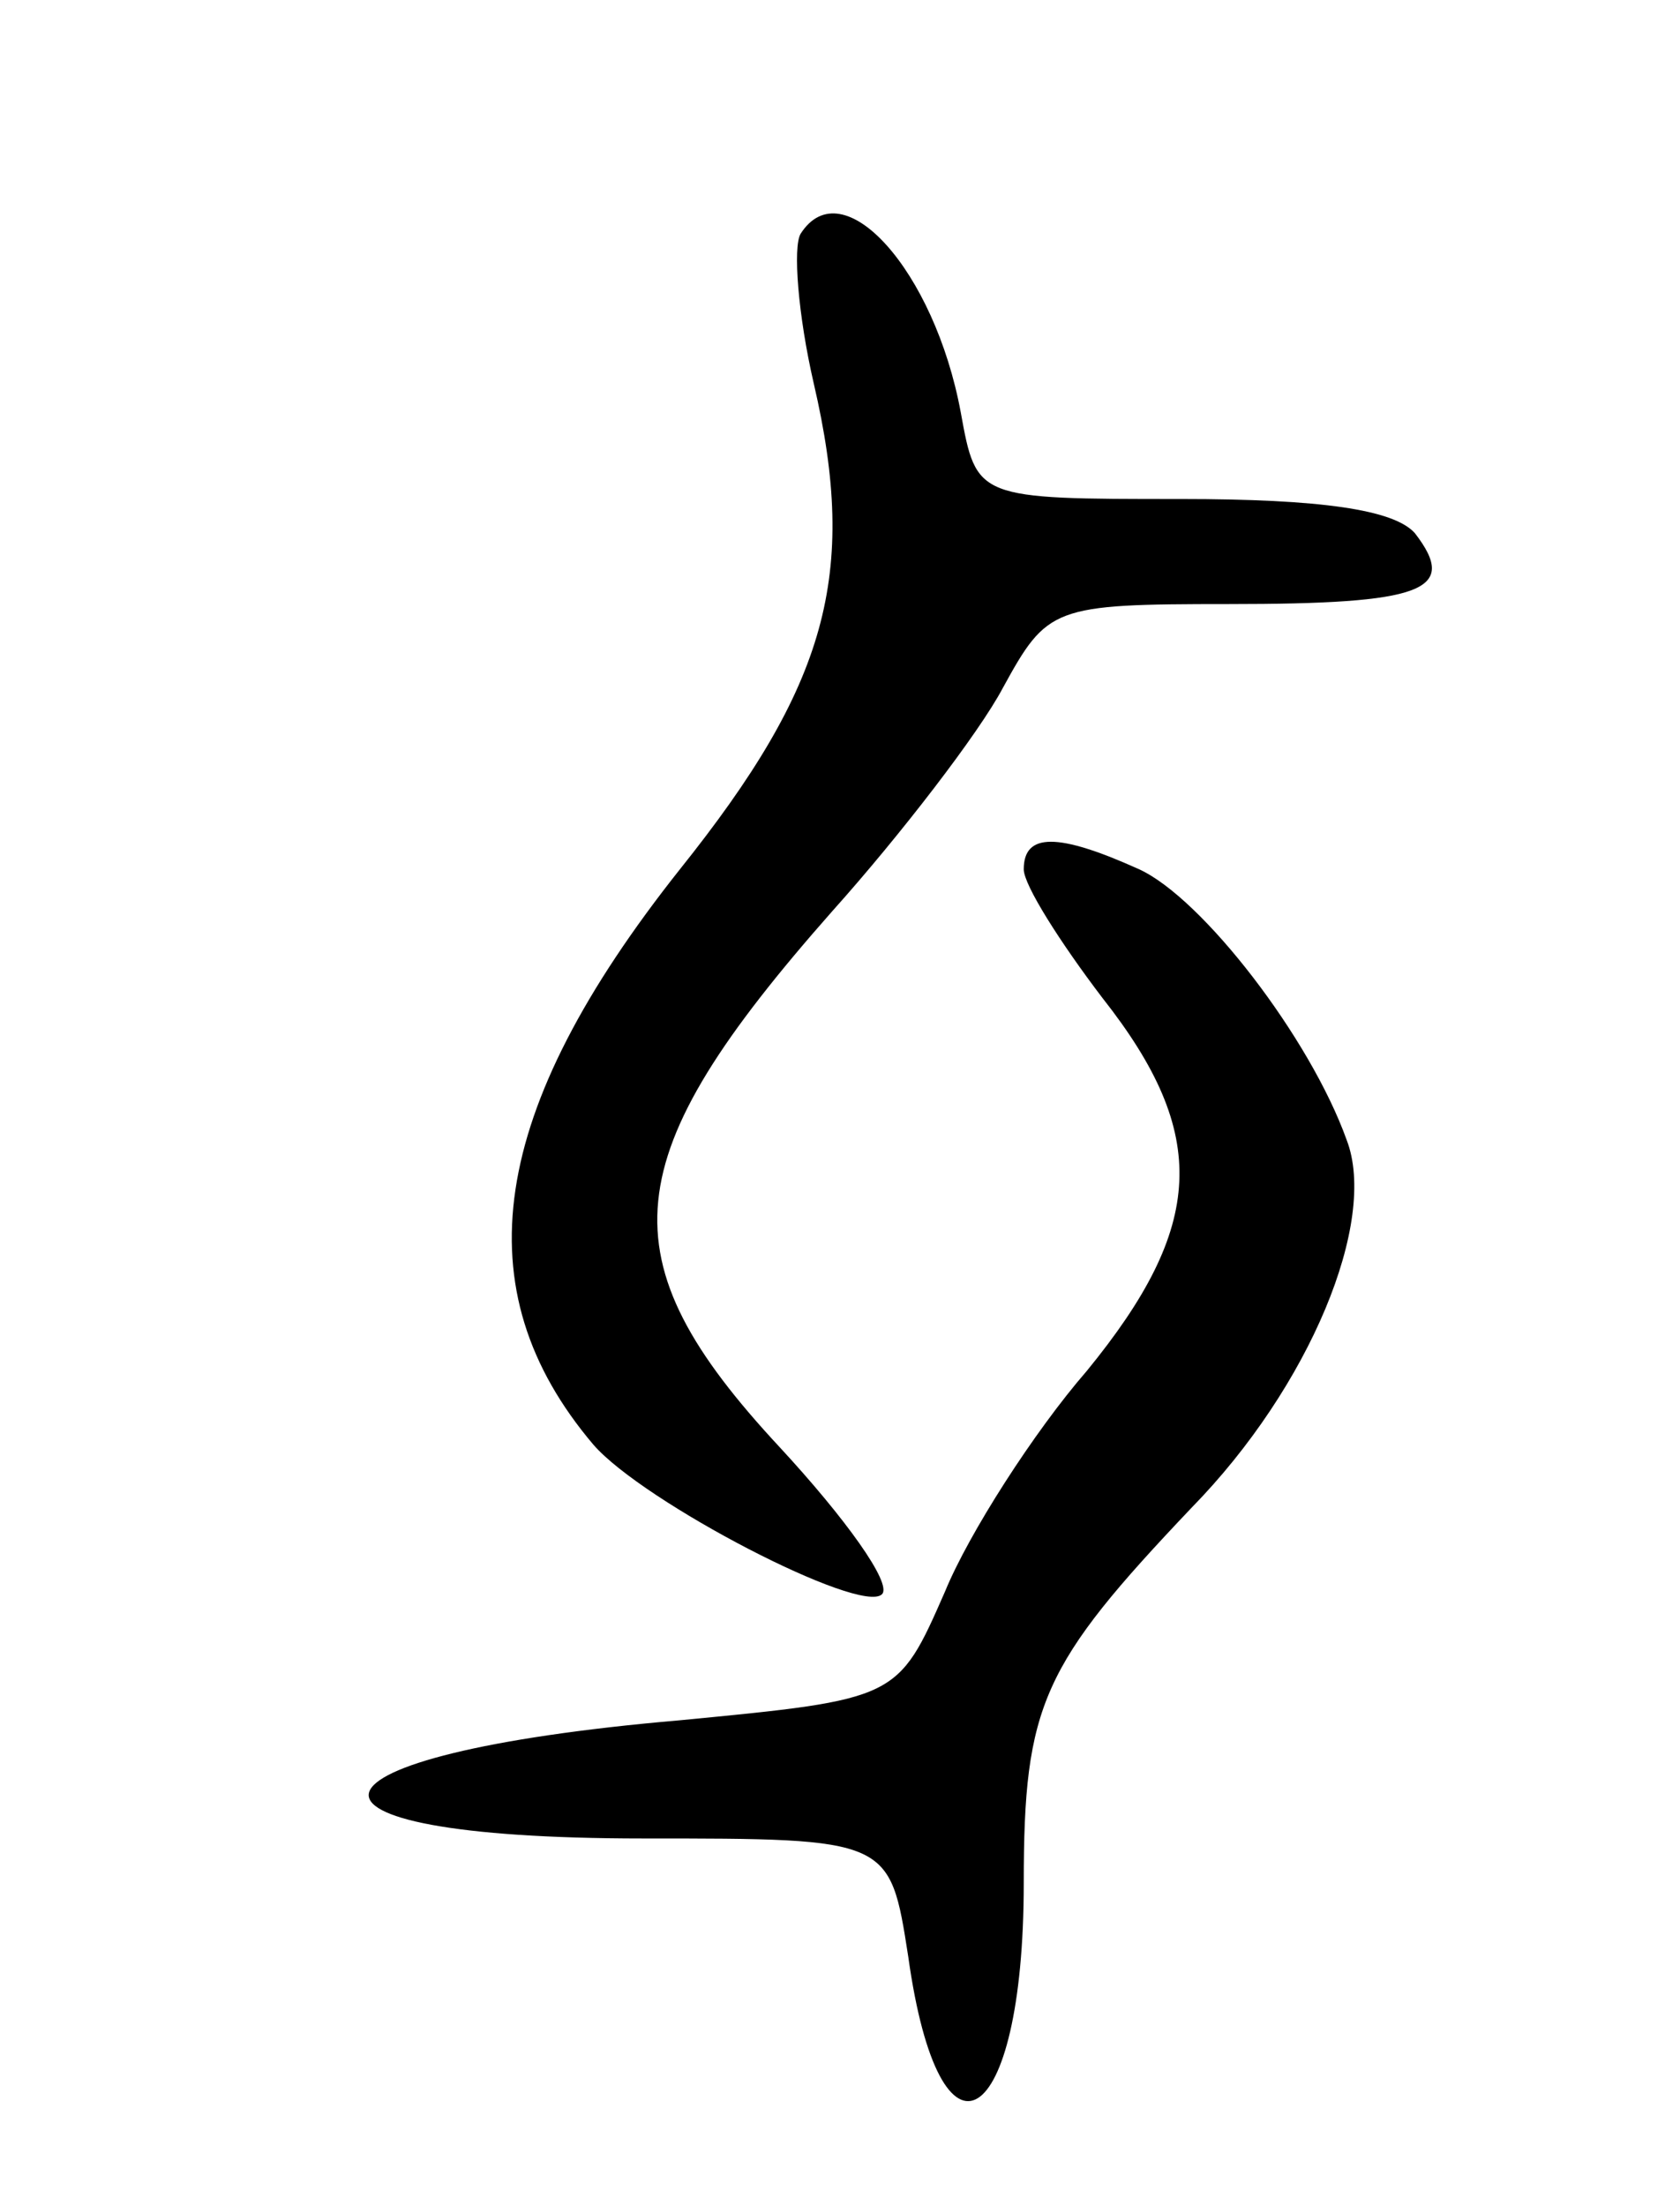
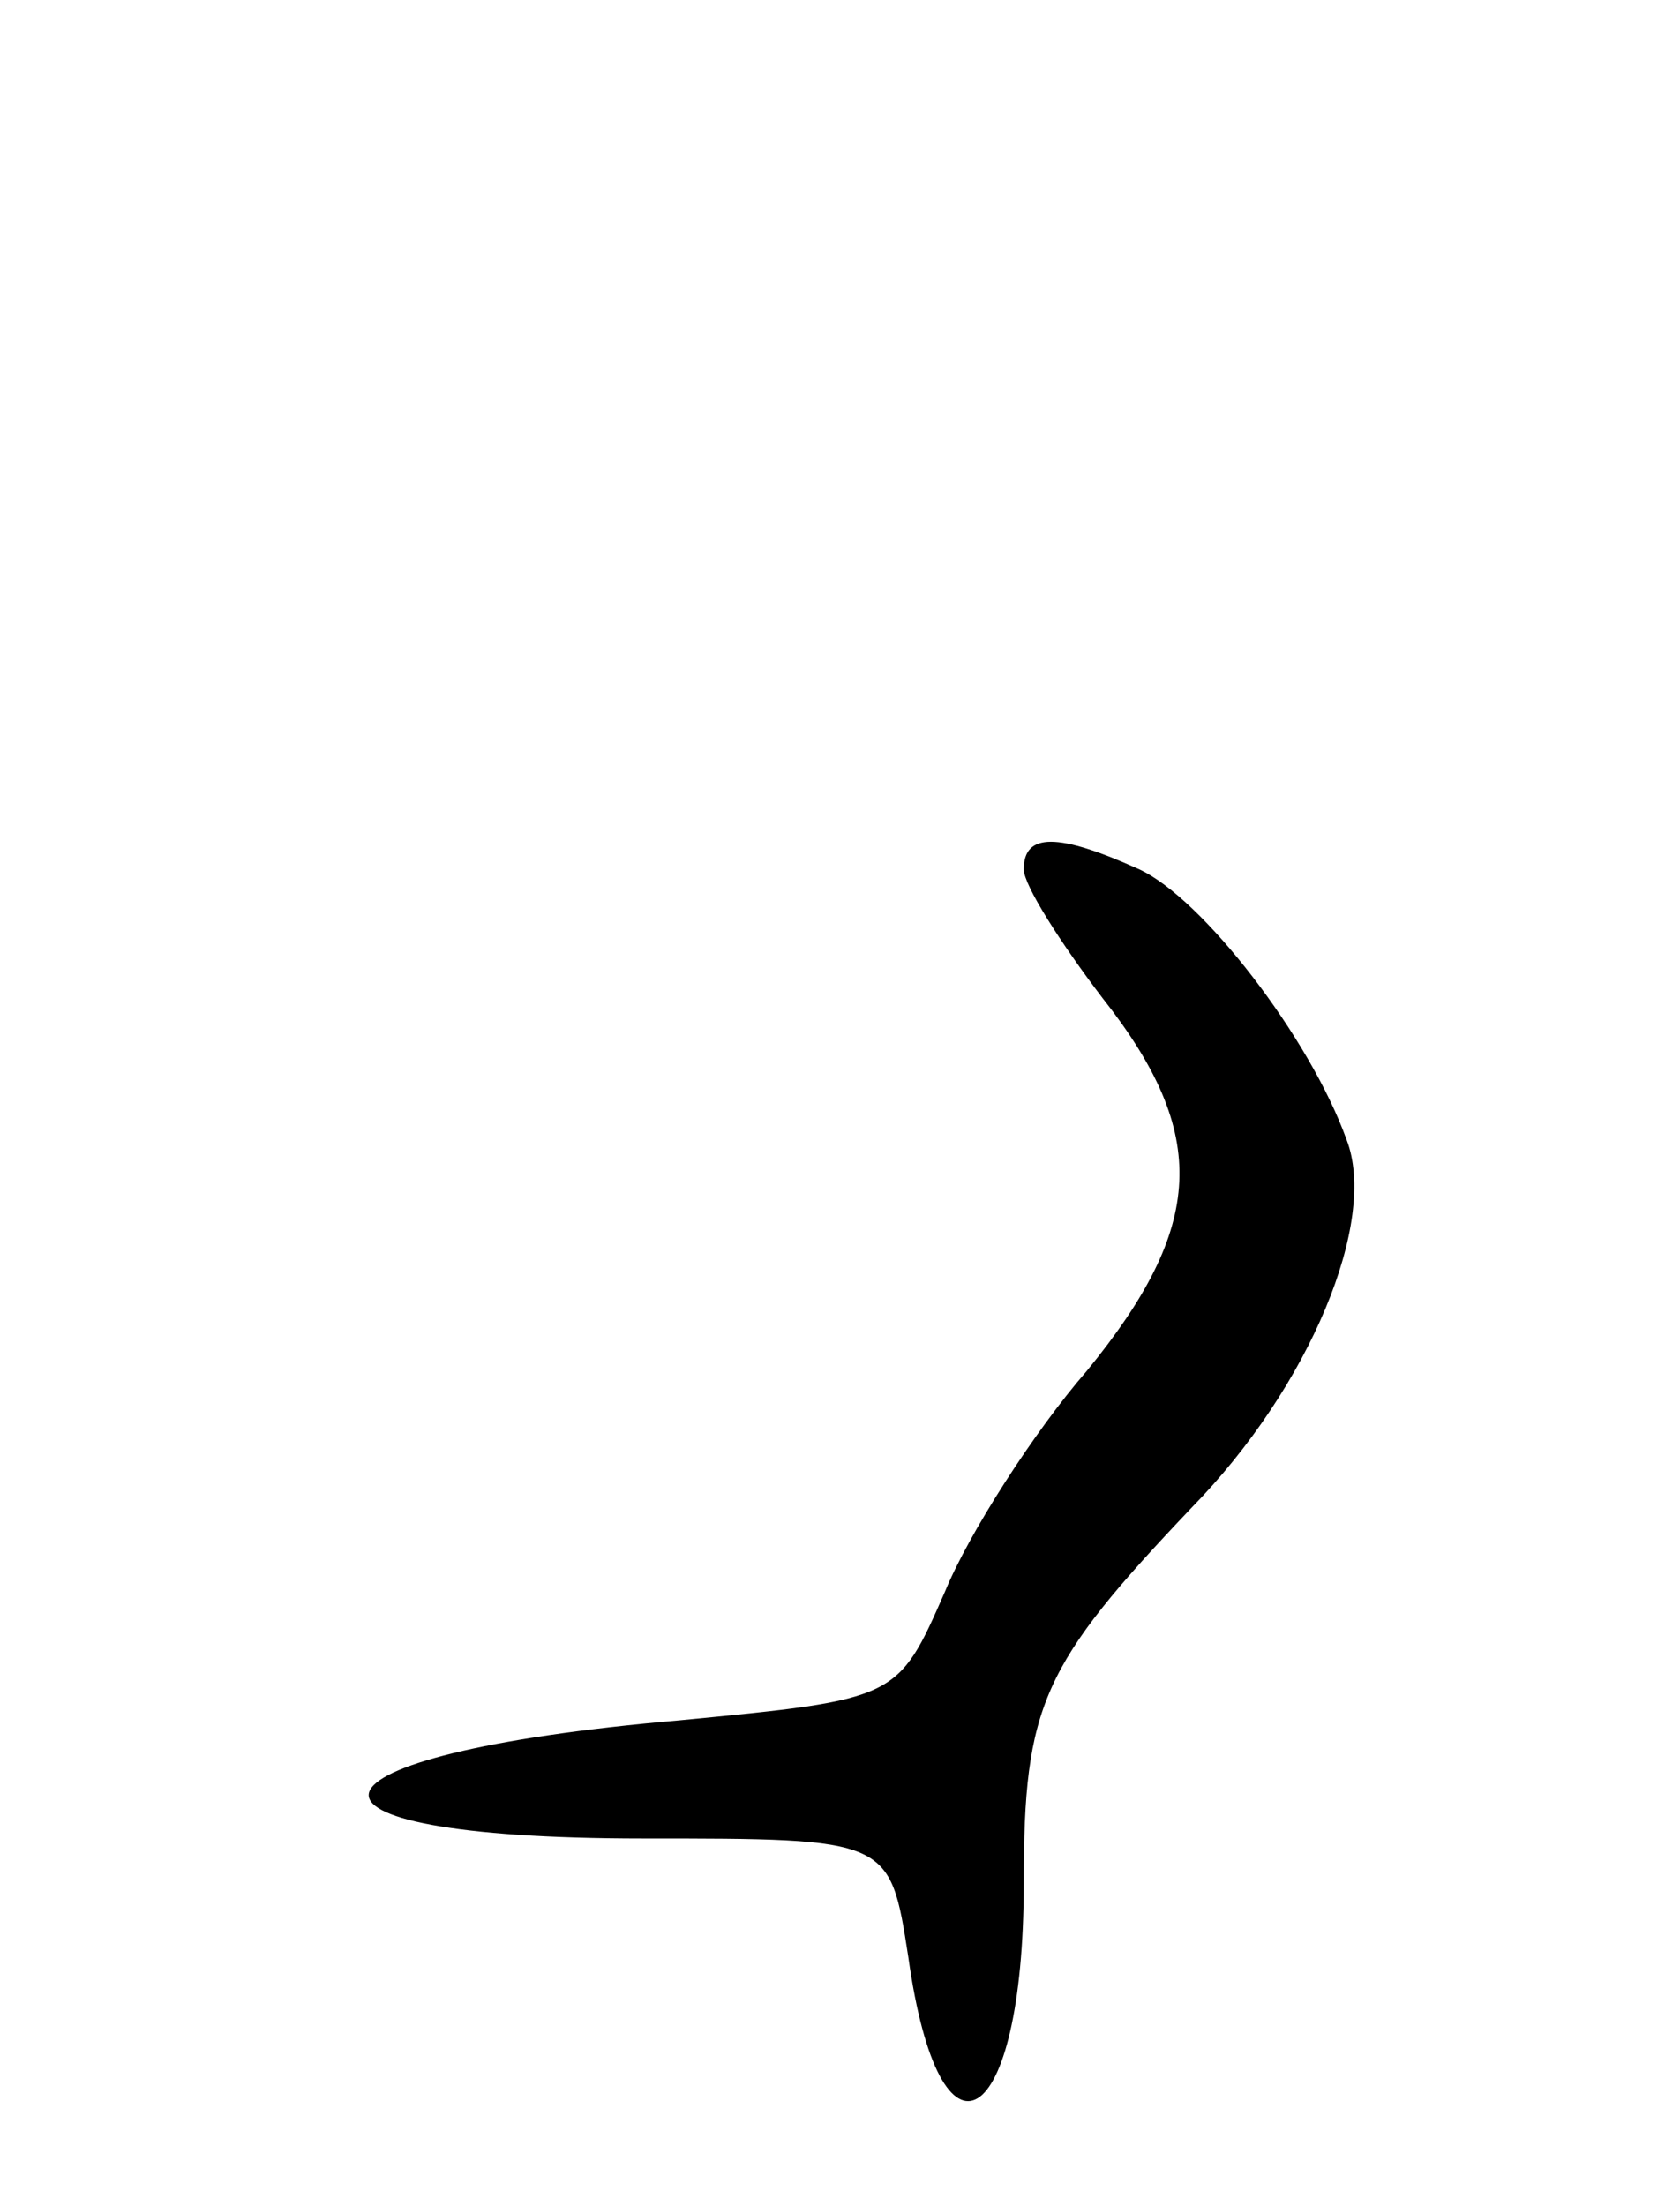
<svg xmlns="http://www.w3.org/2000/svg" version="1.0" width="64" height="84" viewBox="0 0 64 84">
  <g transform="translate(0,84) scale(0.1,-0.1)">
-     <path d="M305 751 c-3 -5 -1 -31 5 -57 17 -73 5 -115 -51 -185 -73 -92 -83 -160 -33 -219 19 -22 102 -65 110 -57 4 4 -14 29 -39 56 -67 72 -63 110 20 204 26 29 56 68 65 85 17 31 19 32 86 32 74 0 88 5 71 27 -8 9 -36 13 -89 13 -78 0 -78 0 -84 33 -10 54 -45 93 -61 68z" />
-     <path d="M390 509 c0 -6 14 -28 30 -49 41 -52 39 -87 -6 -142 -20 -23 -45 -62 -54 -84 -18 -41 -18 -41 -101 -49 -151 -13 -160 -45 -14 -45 94 0 94 0 101 -45 12 -86 44 -67 44 28 0 68 7 83 64 143 45 46 71 109 59 140 -14 39 -55 92 -79 103 -31 14 -44 14 -44 0z" />
+     <path d="M390 509 c0 -6 14 -28 30 -49 41 -52 39 -87 -6 -142 -20 -23 -45 -62 -54 -84 -18 -41 -18 -41 -101 -49 -151 -13 -160 -45 -14 -45 94 0 94 0 101 -45 12 -86 44 -67 44 28 0 68 7 83 64 143 45 46 71 109 59 140 -14 39 -55 92 -79 103 -31 14 -44 14 -44 0" />
  </g>
</svg>